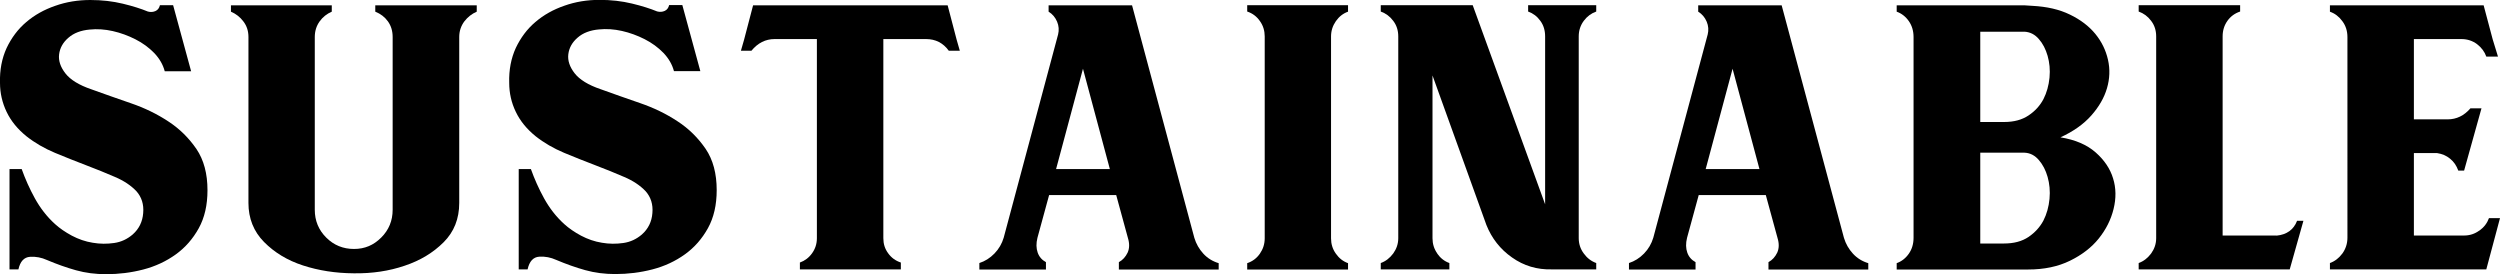
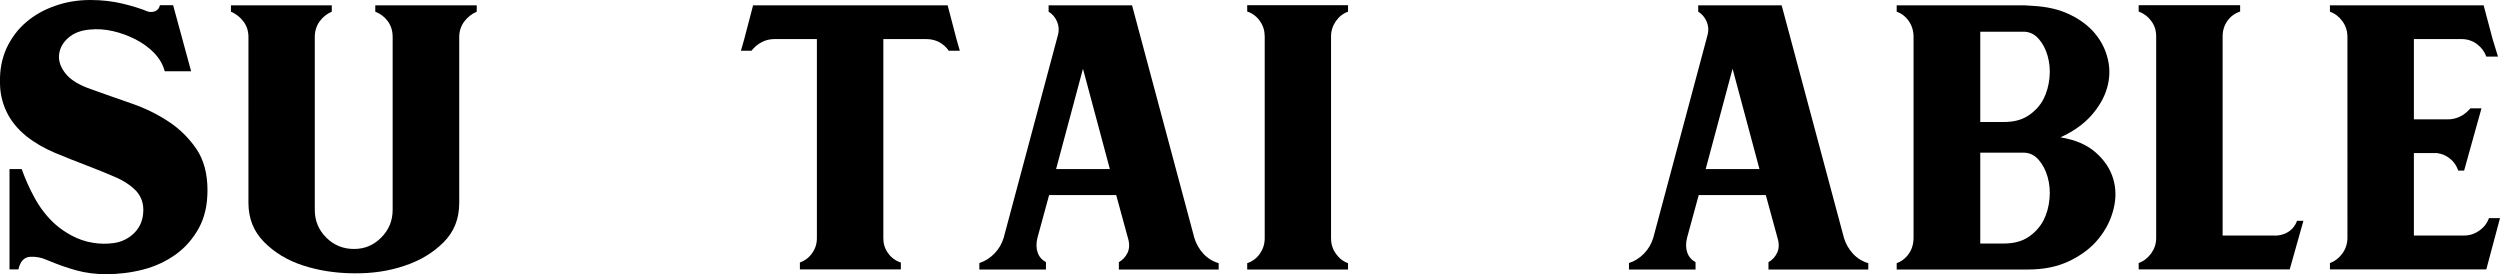
<svg xmlns="http://www.w3.org/2000/svg" id="_レイヤー_2" data-name="レイヤー 2" viewBox="0 0 197.12 21.62">
  <g id="_レイヤー_1-2" data-name="レイヤー 1">
    <g>
      <path d="m1.46,21.24h-.71v-7.91h.96c.28.78.62,1.55,1.04,2.31.42.76.94,1.44,1.58,2.02.36.33.81.64,1.33.92.53.28,1.08.47,1.65.56.57.1,1.13.1,1.69.02.56-.08,1.04-.31,1.46-.67.5-.44.78-1.01.83-1.69.06-.68-.12-1.26-.54-1.73-.42-.44-.98-.82-1.69-1.12-.71-.31-1.46-.61-2.27-.92-.81-.31-1.62-.63-2.46-.98-.83-.35-1.58-.78-2.25-1.31-.69-.56-1.21-1.19-1.56-1.92C.18,8.11,0,7.34,0,6.54c-.03-1.03.15-1.94.52-2.75.38-.8.89-1.49,1.54-2.04.65-.56,1.42-.99,2.29-1.29.87-.31,1.8-.46,2.77-.46.92,0,1.77.1,2.56.29.79.19,1.45.4,1.98.62.22.06.42.04.6-.04.18-.08.3-.24.35-.46h1.04l1.42,5.21h-2.08c-.14-.53-.42-1.01-.83-1.44-.42-.43-.91-.79-1.48-1.08-.57-.29-1.17-.51-1.79-.65-.62-.14-1.23-.18-1.81-.12-.69.06-1.26.27-1.69.65-.43.37-.67.81-.73,1.31s.11,1,.5,1.5c.39.5,1.07.92,2.04,1.25,1,.36,2.04.73,3.12,1.1,1.08.37,2.07.85,2.96,1.44.89.58,1.62,1.31,2.21,2.17.58.86.87,1.94.87,3.25,0,1.17-.23,2.17-.69,3-.46.83-1.06,1.52-1.81,2.06-.75.54-1.6.94-2.56,1.19s-1.94.37-2.94.37c-.83,0-1.62-.1-2.37-.31-.75-.21-1.51-.48-2.29-.81-.42-.19-.86-.28-1.33-.25-.47.03-.78.36-.92,1Z" />
      <path d="m26.16.42v.5c-.39.17-.71.42-.96.77-.25.35-.38.76-.38,1.23v13.62c0,.86.3,1.59.9,2.19.6.6,1.33.9,2.19.9s1.55-.3,2.15-.9c.6-.6.9-1.33.9-2.19V2.92c0-.47-.12-.88-.37-1.23-.25-.35-.58-.6-1-.77v-.5h8v.5c-.39.17-.71.42-.98.77-.26.35-.4.76-.4,1.23v13.08c0,1.25-.41,2.28-1.23,3.1-.82.82-1.84,1.44-3.07,1.85-1.23.42-2.56.62-4.01.6-1.45-.01-2.78-.22-4.01-.62-1.23-.4-2.25-1.02-3.07-1.85s-1.23-1.86-1.23-3.08V2.92c0-.47-.13-.88-.4-1.23-.26-.35-.59-.6-.98-.77v-.5h7.95Z" />
-       <path d="m41.61,21.24h-.71v-7.91h.96c.28.78.62,1.55,1.04,2.31.42.76.94,1.44,1.58,2.02.36.33.81.64,1.33.92.53.28,1.08.47,1.65.56.57.1,1.13.1,1.69.02.56-.08,1.04-.31,1.46-.67.5-.44.78-1.01.83-1.69.06-.68-.12-1.26-.54-1.73-.42-.44-.98-.82-1.69-1.12-.71-.31-1.46-.61-2.27-.92-.81-.31-1.62-.63-2.46-.98-.83-.35-1.58-.78-2.25-1.31-.69-.56-1.21-1.19-1.56-1.92-.35-.72-.52-1.49-.52-2.29-.03-1.03.15-1.94.52-2.75.38-.8.89-1.49,1.54-2.04.65-.56,1.42-.99,2.29-1.29.87-.31,1.8-.46,2.77-.46.92,0,1.77.1,2.56.29.79.19,1.45.4,1.98.62.22.06.42.04.6-.04.18-.08.3-.24.35-.46h1.04l1.42,5.21h-2.08c-.14-.53-.42-1.01-.83-1.44-.42-.43-.91-.79-1.48-1.08-.57-.29-1.17-.51-1.79-.65-.62-.14-1.23-.18-1.81-.12-.69.06-1.26.27-1.69.65-.43.37-.67.81-.73,1.31s.11,1,.5,1.5c.39.5,1.07.92,2.04,1.25,1,.36,2.04.73,3.12,1.1,1.08.37,2.07.85,2.96,1.44.89.58,1.62,1.31,2.21,2.17.58.86.87,1.94.87,3.25,0,1.17-.23,2.17-.69,3-.46.83-1.06,1.52-1.81,2.06-.75.54-1.6.94-2.56,1.19s-1.94.37-2.94.37c-.83,0-1.62-.1-2.37-.31-.75-.21-1.51-.48-2.29-.81-.42-.19-.86-.28-1.33-.25-.47.03-.78.36-.92,1Z" />
      <path d="m74.72.42l.71,2.71.25.87h-.87c-.44-.61-1.04-.92-1.79-.92h-3.37v15.7c0,.45.12.84.38,1.19.25.35.58.59,1,.73v.54h-7.96v-.54c.39-.14.71-.38.96-.73.25-.35.38-.74.38-1.19V3.08h-3.33c-.72,0-1.33.31-1.83.92h-.83l.25-.87.71-2.71h15.37Z" />
      <path d="m77.22,20.74c.44-.14.84-.39,1.19-.75.35-.36.59-.78.73-1.25l4.29-16.03c.08-.33.06-.67-.08-1-.14-.33-.36-.6-.67-.79v-.5h6.58l4.91,18.33c.14.47.38.89.71,1.25.33.36.74.61,1.21.75v.5h-7.87v-.58c.31-.17.53-.42.69-.75.15-.33.16-.72.02-1.17l-.92-3.37h-5.29l-.92,3.37c-.11.44-.1.83.02,1.17s.34.58.65.75v.58h-5.25v-.5Zm10.29-7.41l-2.12-7.91-2.12,7.91h4.25Z" />
      <path d="m106.29.42v.5c-.39.14-.71.39-.96.75-.25.36-.38.76-.38,1.21v15.91c0,.44.12.85.38,1.21.25.36.57.61.96.75v.5h-7.95v-.5c.42-.14.75-.39,1-.75.25-.36.38-.76.38-1.21V2.87c0-.44-.12-.85-.38-1.21-.25-.36-.58-.61-1-.75v-.5h7.95Z" />
-       <path d="m113.32,19.99c.25.36.57.61.96.75v.5h-5.41v-.5c.39-.14.71-.39.98-.75.26-.36.4-.76.4-1.21V2.87c0-.47-.13-.88-.4-1.23-.26-.35-.59-.59-.98-.73v-.5h7.25l5.71,15.7V2.87c0-.47-.12-.88-.38-1.23-.25-.35-.57-.59-.96-.73v-.5h5.37v.5c-.39.14-.72.38-.98.73-.26.35-.4.76-.4,1.23v15.91c0,.44.13.85.4,1.21.26.36.59.61.98.75v.5h-3.5c-1.17.03-2.21-.28-3.14-.94-.93-.65-1.6-1.51-2.02-2.56l-4.25-11.79v12.83c0,.44.12.85.38,1.21Z" />
      <path d="m128.44,20.74c.44-.14.84-.39,1.19-.75.35-.36.59-.78.73-1.25l4.29-16.03c.08-.33.06-.67-.08-1-.14-.33-.36-.6-.67-.79v-.5h6.58l4.91,18.33c.14.47.38.89.71,1.25.33.36.74.61,1.21.75v.5h-7.87v-.58c.31-.17.53-.42.69-.75.15-.33.16-.72.02-1.17l-.92-3.37h-5.29l-.92,3.37c-.11.44-.1.83.02,1.17s.34.58.65.75v.58h-5.25v-.5Zm10.29-7.41l-2.12-7.91-2.12,7.91h4.25Z" />
-       <path d="m162.47,10.83c1.17.19,2.09.59,2.77,1.19.68.6,1.14,1.28,1.37,2.04.24.76.25,1.57.04,2.42-.21.85-.6,1.62-1.17,2.33-.57.71-1.33,1.29-2.27,1.75-.94.46-2.04.69-3.29.69h-10.37v-.5c.39-.14.71-.39.96-.75.25-.36.37-.78.37-1.25V2.92c0-.47-.12-.89-.37-1.25-.25-.36-.57-.61-.96-.75v-.5h10.08l.62.04c1.14.06,2.12.28,2.96.69.83.4,1.5.91,2,1.52.5.61.83,1.29,1,2.04.17.75.14,1.5-.08,2.25-.22.75-.63,1.46-1.23,2.14-.6.68-1.41,1.26-2.44,1.73Zm-6.33-1.21h1.87c.78,0,1.42-.17,1.94-.52.51-.34.9-.77,1.17-1.28.26-.51.42-1.08.48-1.7s0-1.19-.15-1.72c-.15-.52-.38-.97-.69-1.32-.31-.36-.68-.55-1.12-.58h-3.5v7.12Zm1.87,9.58c.78,0,1.42-.17,1.94-.52.51-.35.9-.78,1.17-1.29.26-.51.42-1.08.48-1.71.06-.62,0-1.2-.15-1.73-.15-.53-.38-.97-.69-1.33-.31-.36-.68-.56-1.12-.58h-3.5v7.16h1.87Z" />
+       <path d="m162.47,10.83c1.17.19,2.09.59,2.77,1.19.68.6,1.14,1.28,1.37,2.04.24.76.25,1.57.04,2.42-.21.85-.6,1.62-1.17,2.33-.57.71-1.33,1.29-2.27,1.75-.94.46-2.04.69-3.29.69h-10.37v-.5c.39-.14.71-.39.96-.75.25-.36.37-.78.37-1.25V2.92c0-.47-.12-.89-.37-1.25-.25-.36-.57-.61-.96-.75v-.5h10.08l.62.04c1.14.06,2.12.28,2.96.69.83.4,1.5.91,2,1.52.5.61.83,1.29,1,2.04.17.75.14,1.5-.08,2.25-.22.75-.63,1.46-1.23,2.14-.6.68-1.41,1.26-2.44,1.73Zm-6.33-1.21h1.87c.78,0,1.42-.17,1.94-.52.51-.34.9-.77,1.17-1.28.26-.51.42-1.08.48-1.7s0-1.19-.15-1.72c-.15-.52-.38-.97-.69-1.32-.31-.36-.68-.55-1.12-.58h-3.5v7.12Zm1.87,9.58c.78,0,1.42-.17,1.94-.52.51-.35.9-.78,1.17-1.29.26-.51.42-1.08.48-1.71.06-.62,0-1.2-.15-1.73-.15-.53-.38-.97-.69-1.33-.31-.36-.68-.56-1.12-.58h-3.5v7.16h1.87" />
      <path d="m179.5,18.58c.81-.08,1.35-.47,1.62-1.17h.5l-1.08,3.83h-11.91v-.5c.39-.14.71-.39.98-.75.26-.36.4-.76.4-1.21V2.87c0-.47-.13-.88-.4-1.23-.26-.35-.59-.59-.98-.73v-.5h8v.5c-.42.14-.75.38-1,.73-.25.35-.38.76-.38,1.23v15.7h4.25Z" />
      <path d="m195.5,18.18c.36-.26.61-.59.75-.98h.87l-1.08,4.04h-12.33v-.5c.39-.14.71-.39.98-.75.26-.36.4-.78.4-1.25V2.92c0-.47-.13-.89-.4-1.25-.26-.36-.59-.61-.98-.75v-.5h12.12l.71,2.67.42,1.37h-.92c-.14-.39-.38-.71-.73-.98-.35-.26-.76-.4-1.23-.4h-3.75v6.33h2.67c.69,0,1.29-.29,1.79-.87h.87l-1.37,4.91h-.46c-.14-.39-.35-.7-.65-.94-.29-.24-.63-.38-1.02-.44h-1.83v6.5h3.96c.44,0,.85-.13,1.21-.4Z" />
    </g>
  </g>
</svg>